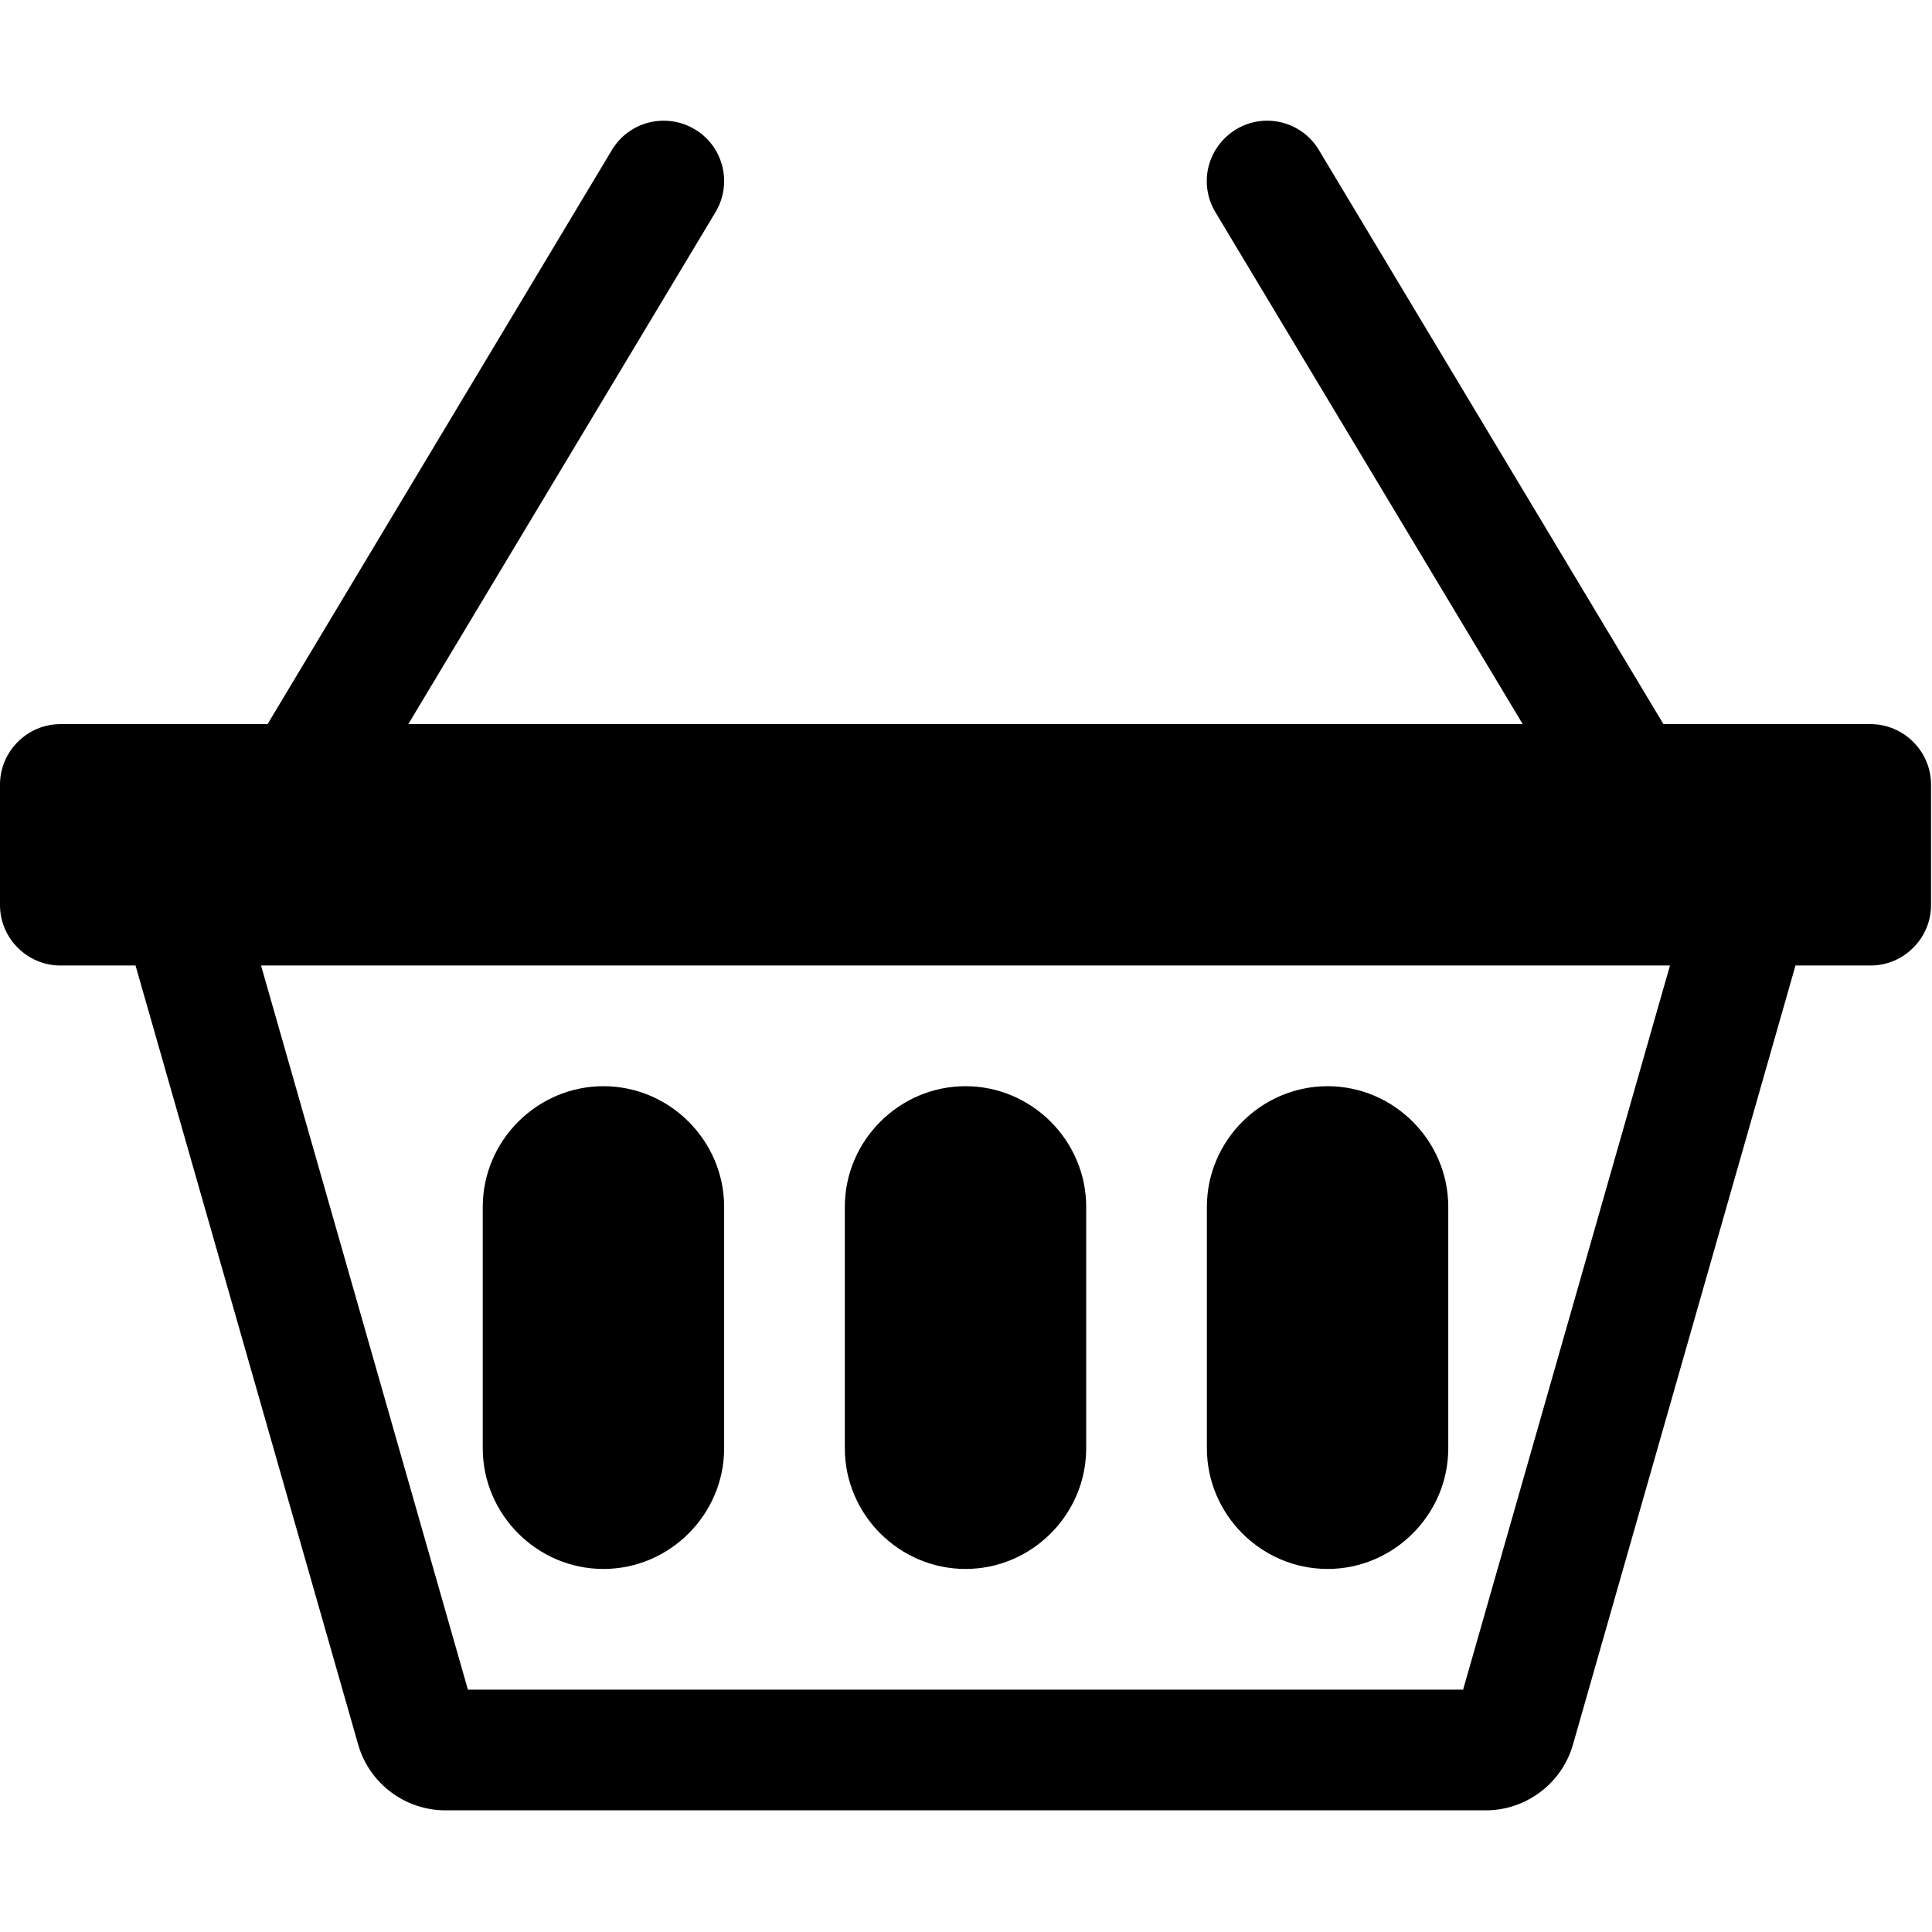
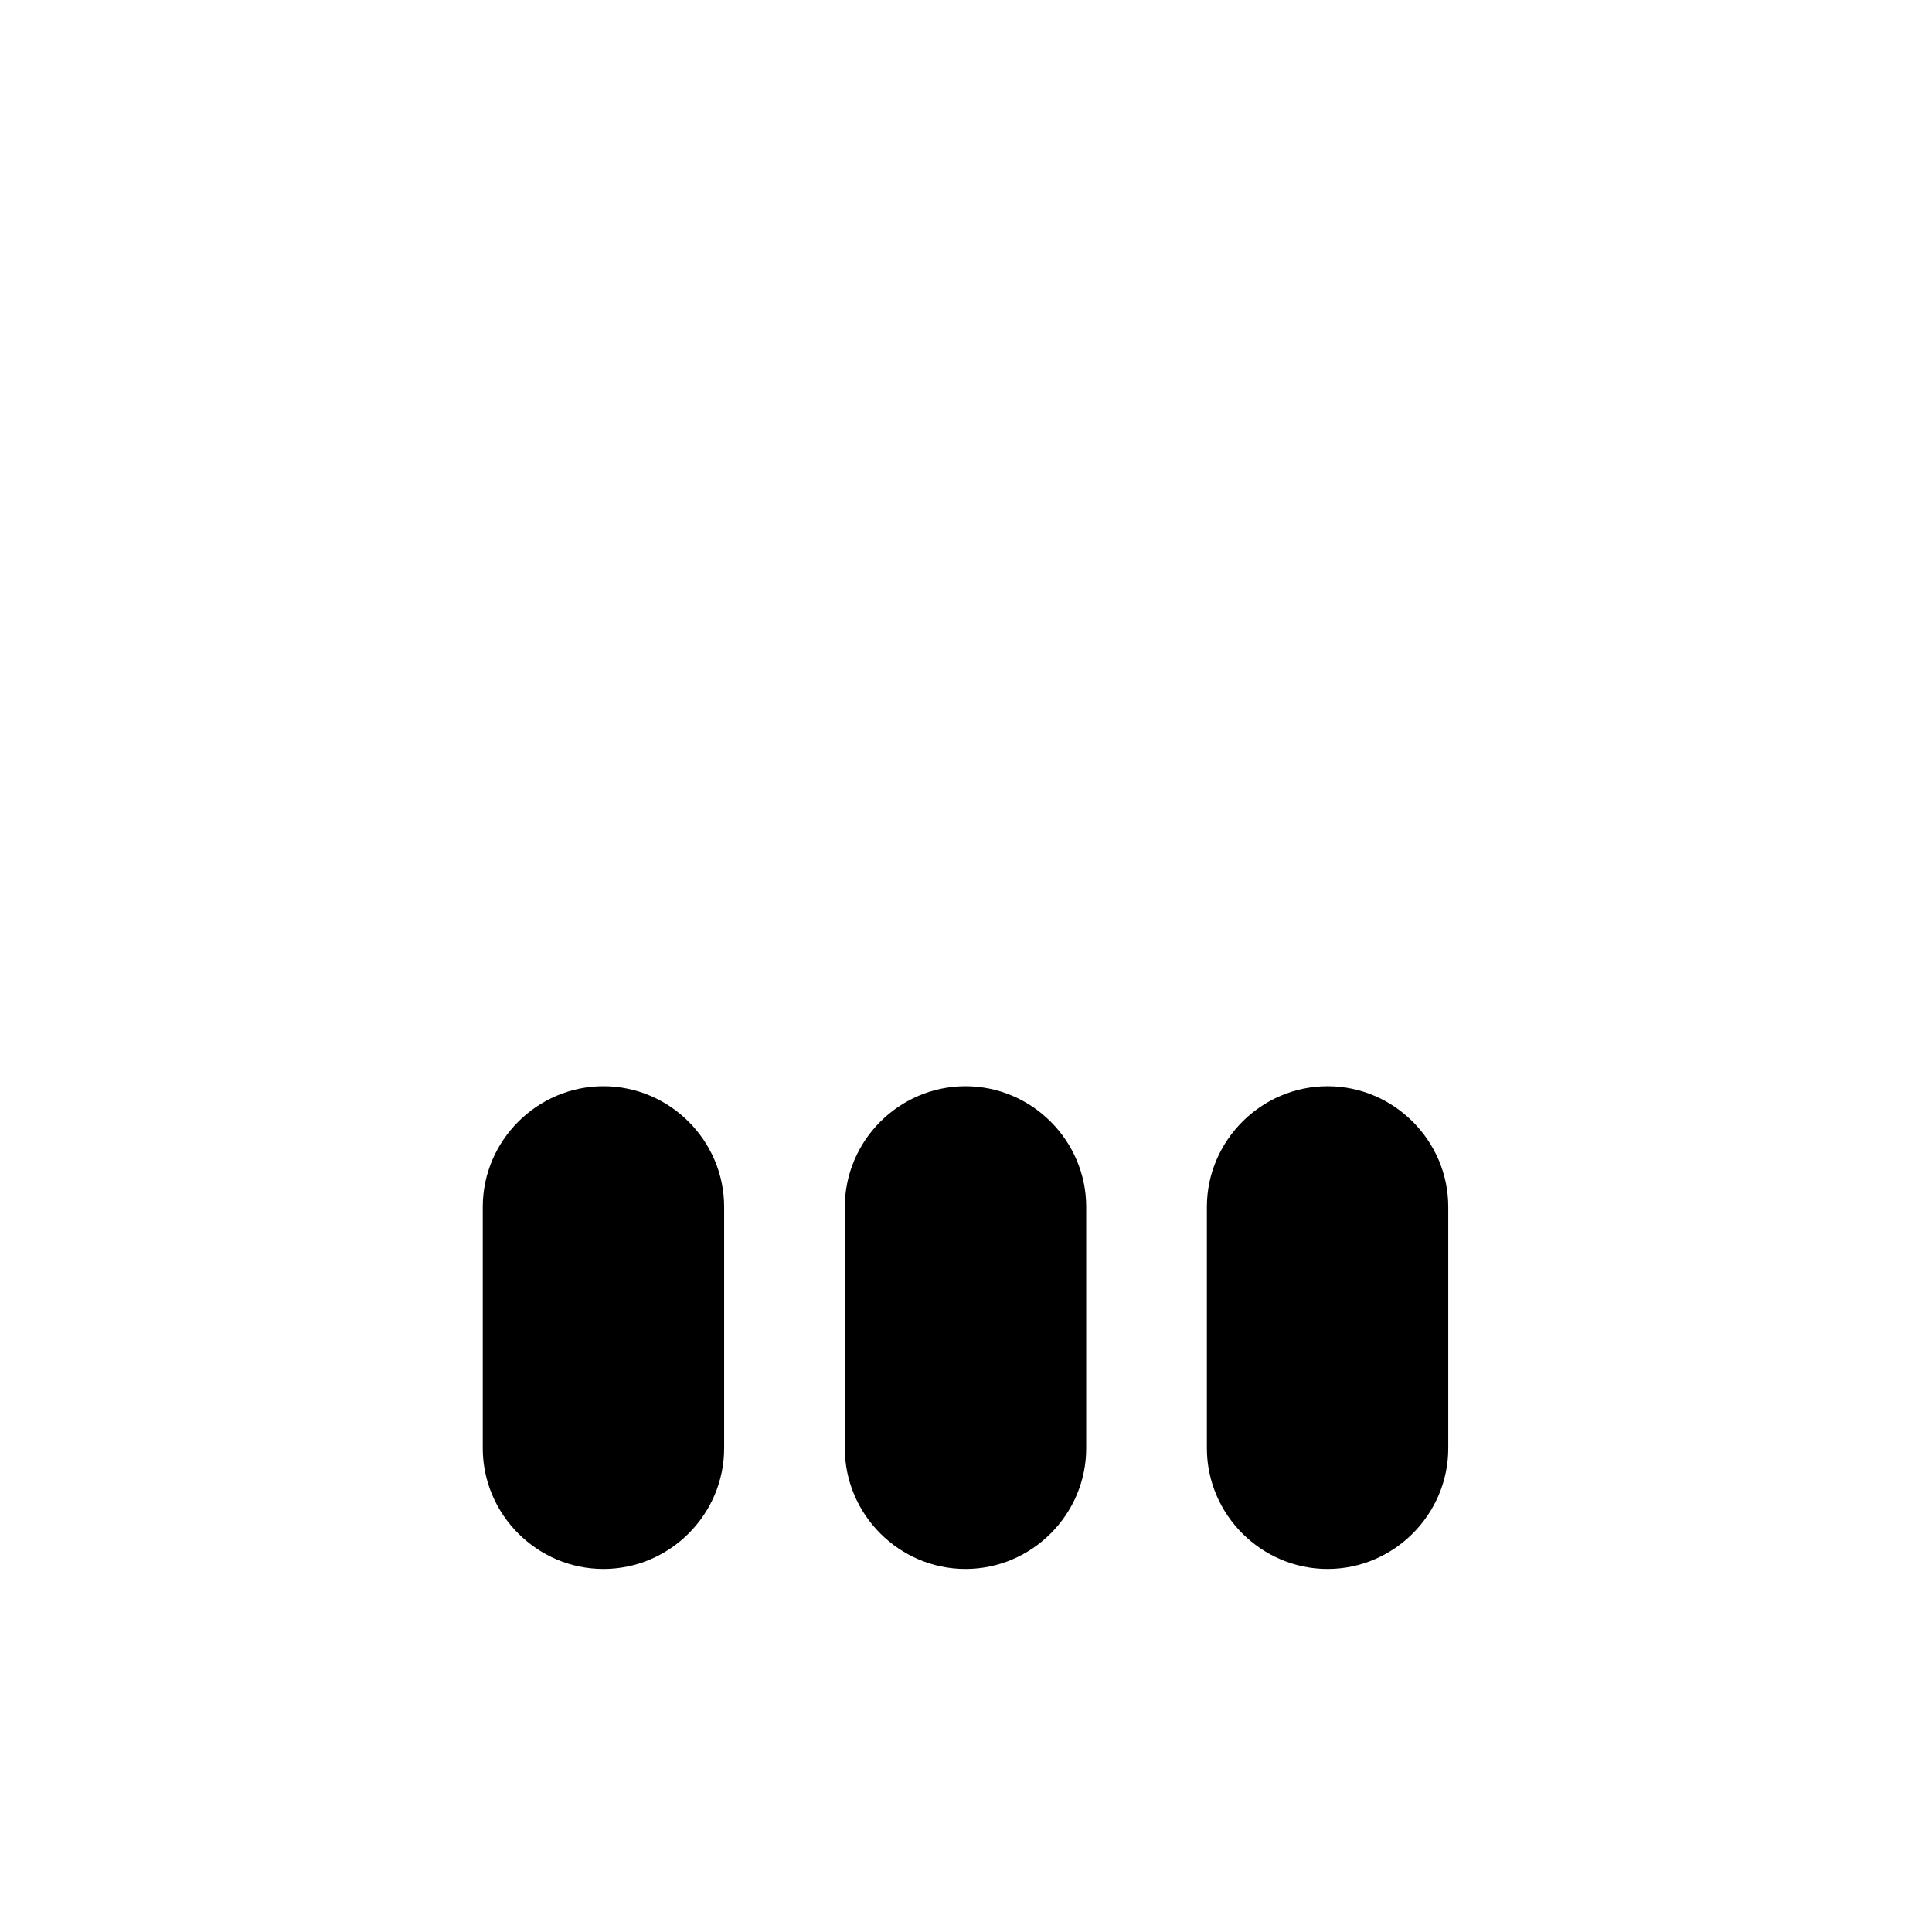
<svg xmlns="http://www.w3.org/2000/svg" width="100%" height="100%" viewBox="0 0 189 189" version="1.1" xml:space="preserve" style="fill-rule:evenodd;clip-rule:evenodd;stroke-linejoin:round;stroke-miterlimit:2;">
  <g transform="matrix(5.556,0,0,5.556,0,0)">
    <g transform="matrix(2.125,0,0,2.125,0,0)">
      <path d="M4,10C4,9.451 4.451,9 5,9C5.549,9 6,9.451 6,10L6,12C6,12.549 5.549,13 5,13C4.451,13 4,12.549 4,12L4,10ZM7,10C7,9.451 7.451,9 8,9C8.549,9 9,9.451 9,10L9,12C9,12.549 8.549,13 8,13C7.451,13 7,12.549 7,12L7,10ZM10,10C10,9.451 10.451,9 11,9C11.549,9 12,9.451 12,10L12,12C12,12.549 11.549,13 11,13C10.451,13 10,12.549 10,12L10,10Z" style="fill-rule:nonzero;" />
    </g>
    <g transform="matrix(2.125,0,0,2.125,0,0)">
-       <path d="M5.757,1.071C5.908,1.161 6,1.324 6,1.5C6,1.59 5.976,1.679 5.929,1.757L3.383,6L12.617,6L10.07,1.757C10.023,1.679 9.999,1.591 9.999,1.5C9.999,1.226 10.225,1 10.499,1C10.675,1 10.838,1.092 10.928,1.243L13.783,6L15.5,6C15.774,6 16,6.226 16,6.5L16,7.5C16,7.774 15.774,8 15.5,8L14.877,8L13.033,14.456C12.941,14.777 12.645,15 12.311,15L3.69,15C3.356,15 3.06,14.777 2.968,14.456L1.123,8L0.5,8C0.226,8 0,7.774 0,7.5L0,6.5C-0,6.226 0.226,6 0.5,6L2.217,6L5.07,1.243C5.16,1.092 5.323,1 5.499,1C5.589,1 5.678,1.024 5.756,1.071L5.757,1.071ZM2.163,8L3.877,14L12.123,14L13.837,8L2.163,8Z" style="fill-rule:nonzero;" />
-     </g>
+       </g>
  </g>
</svg>